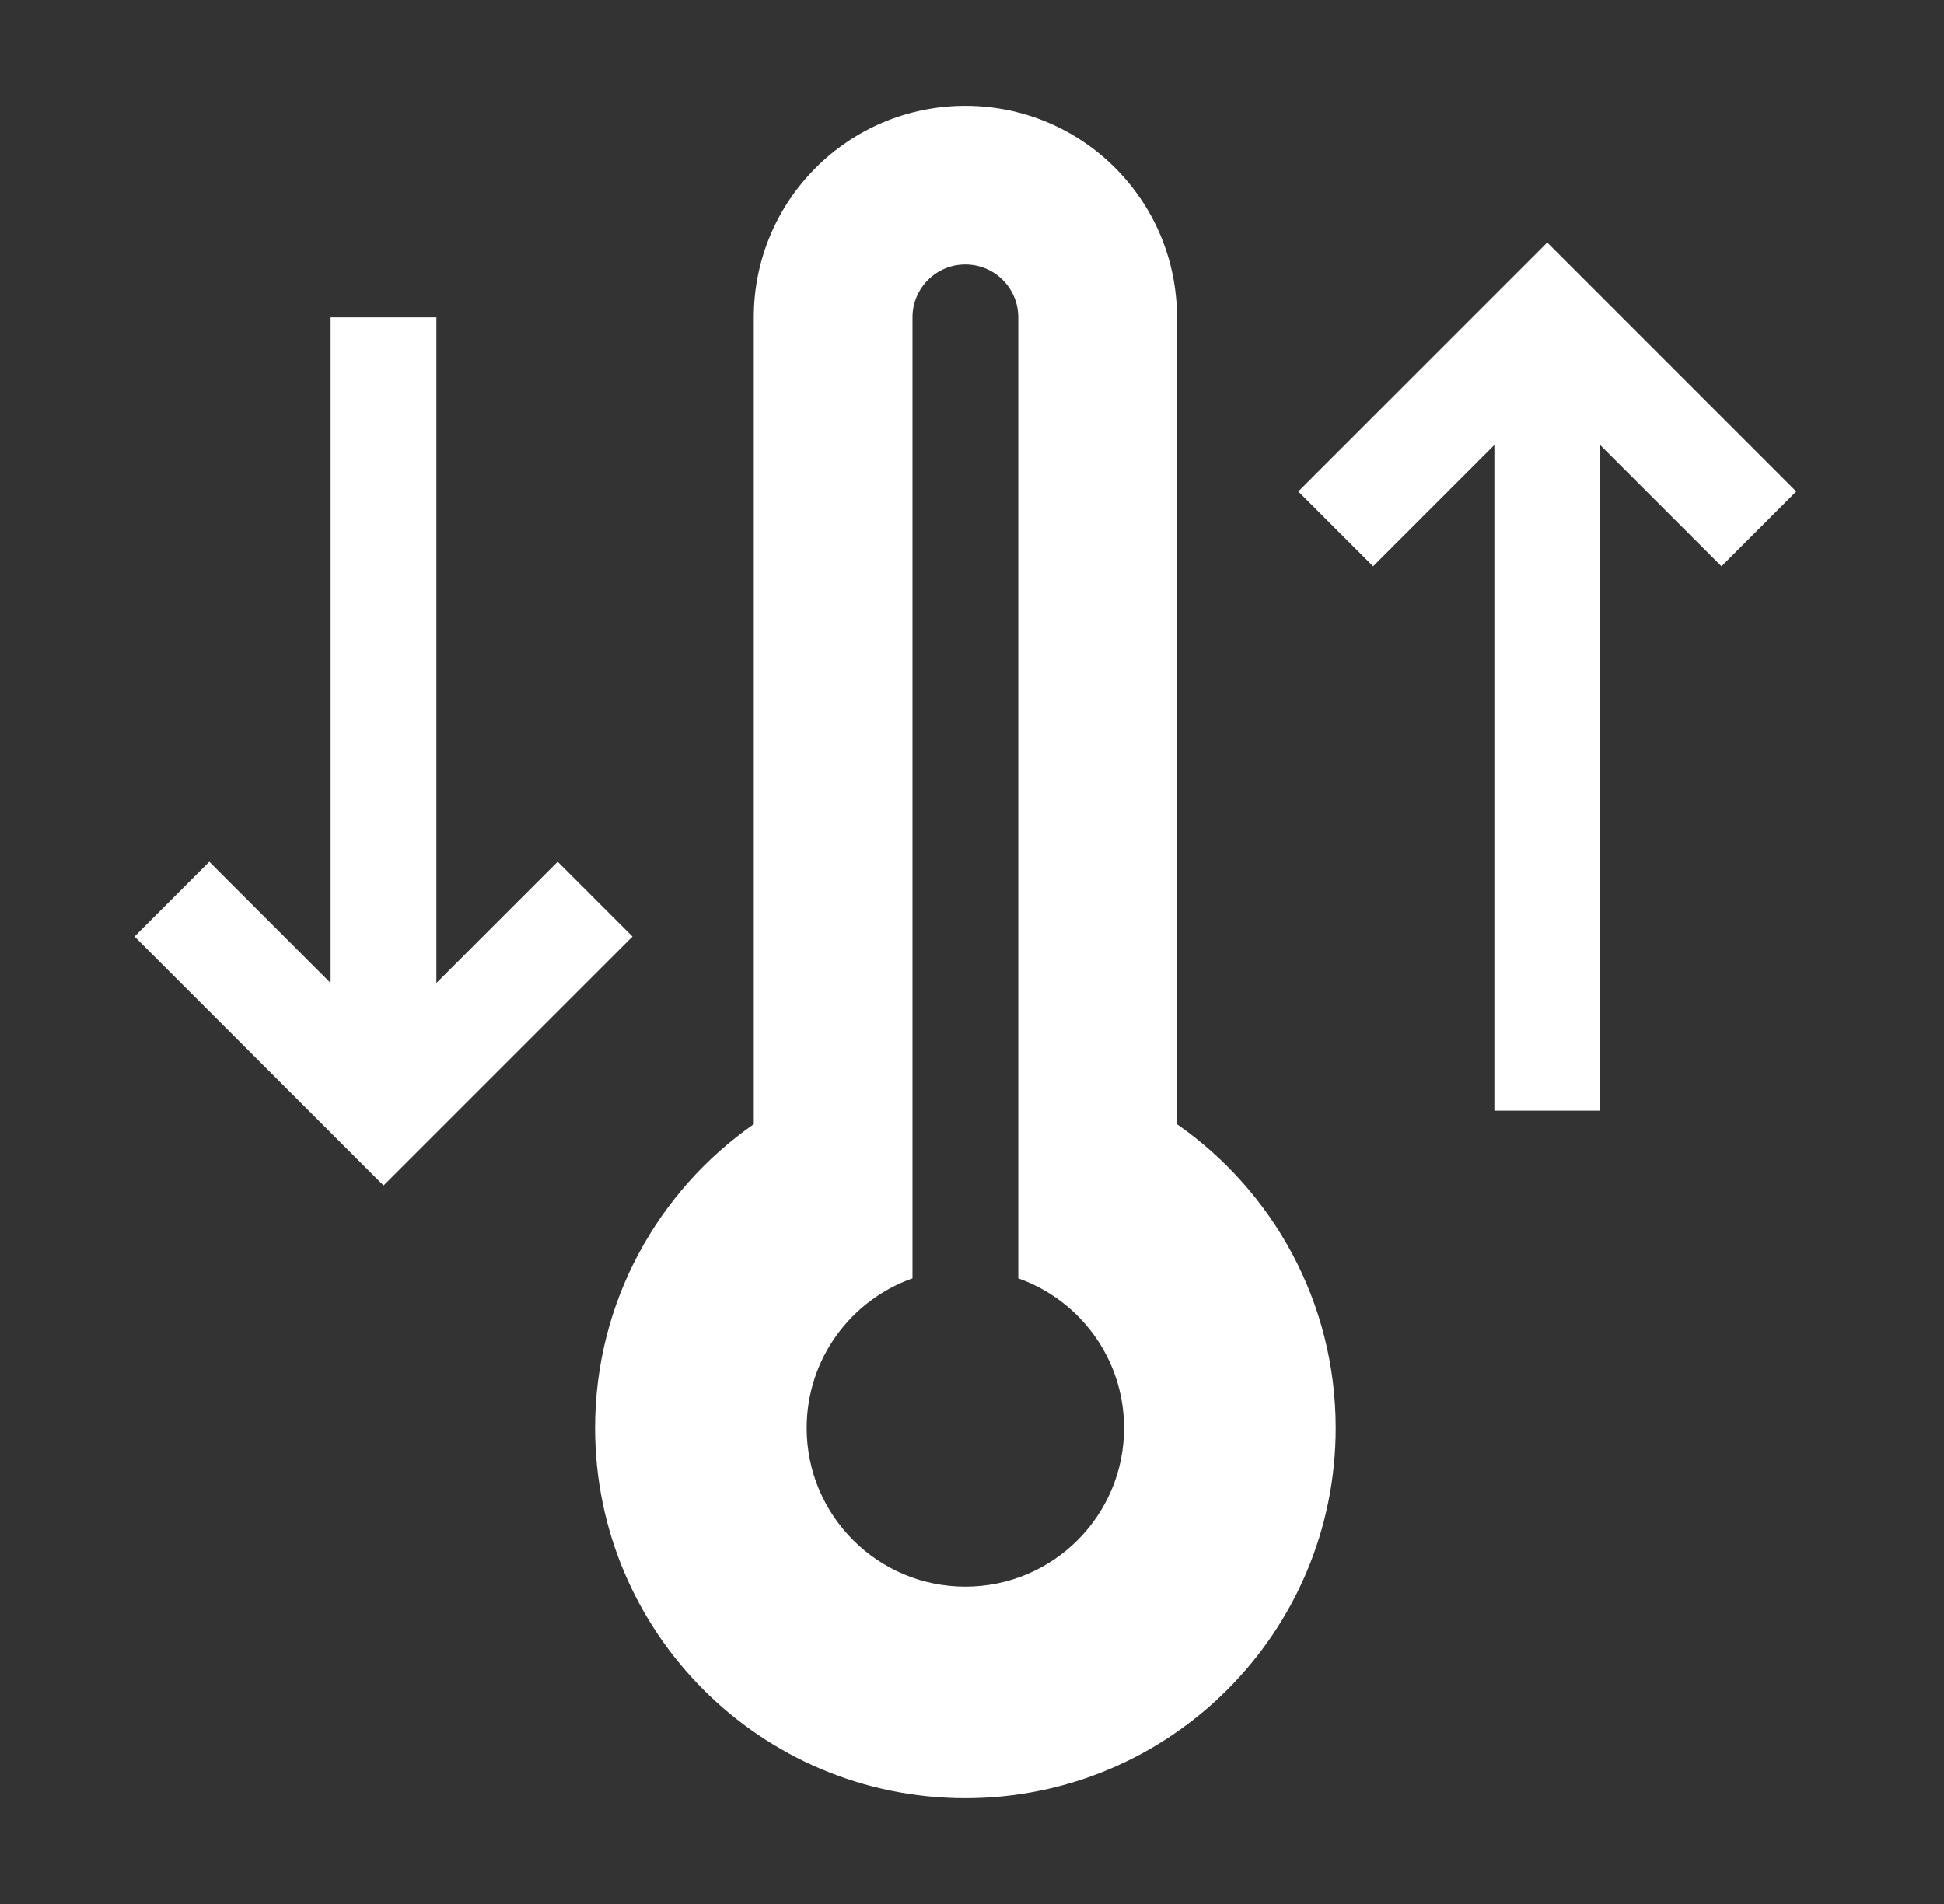
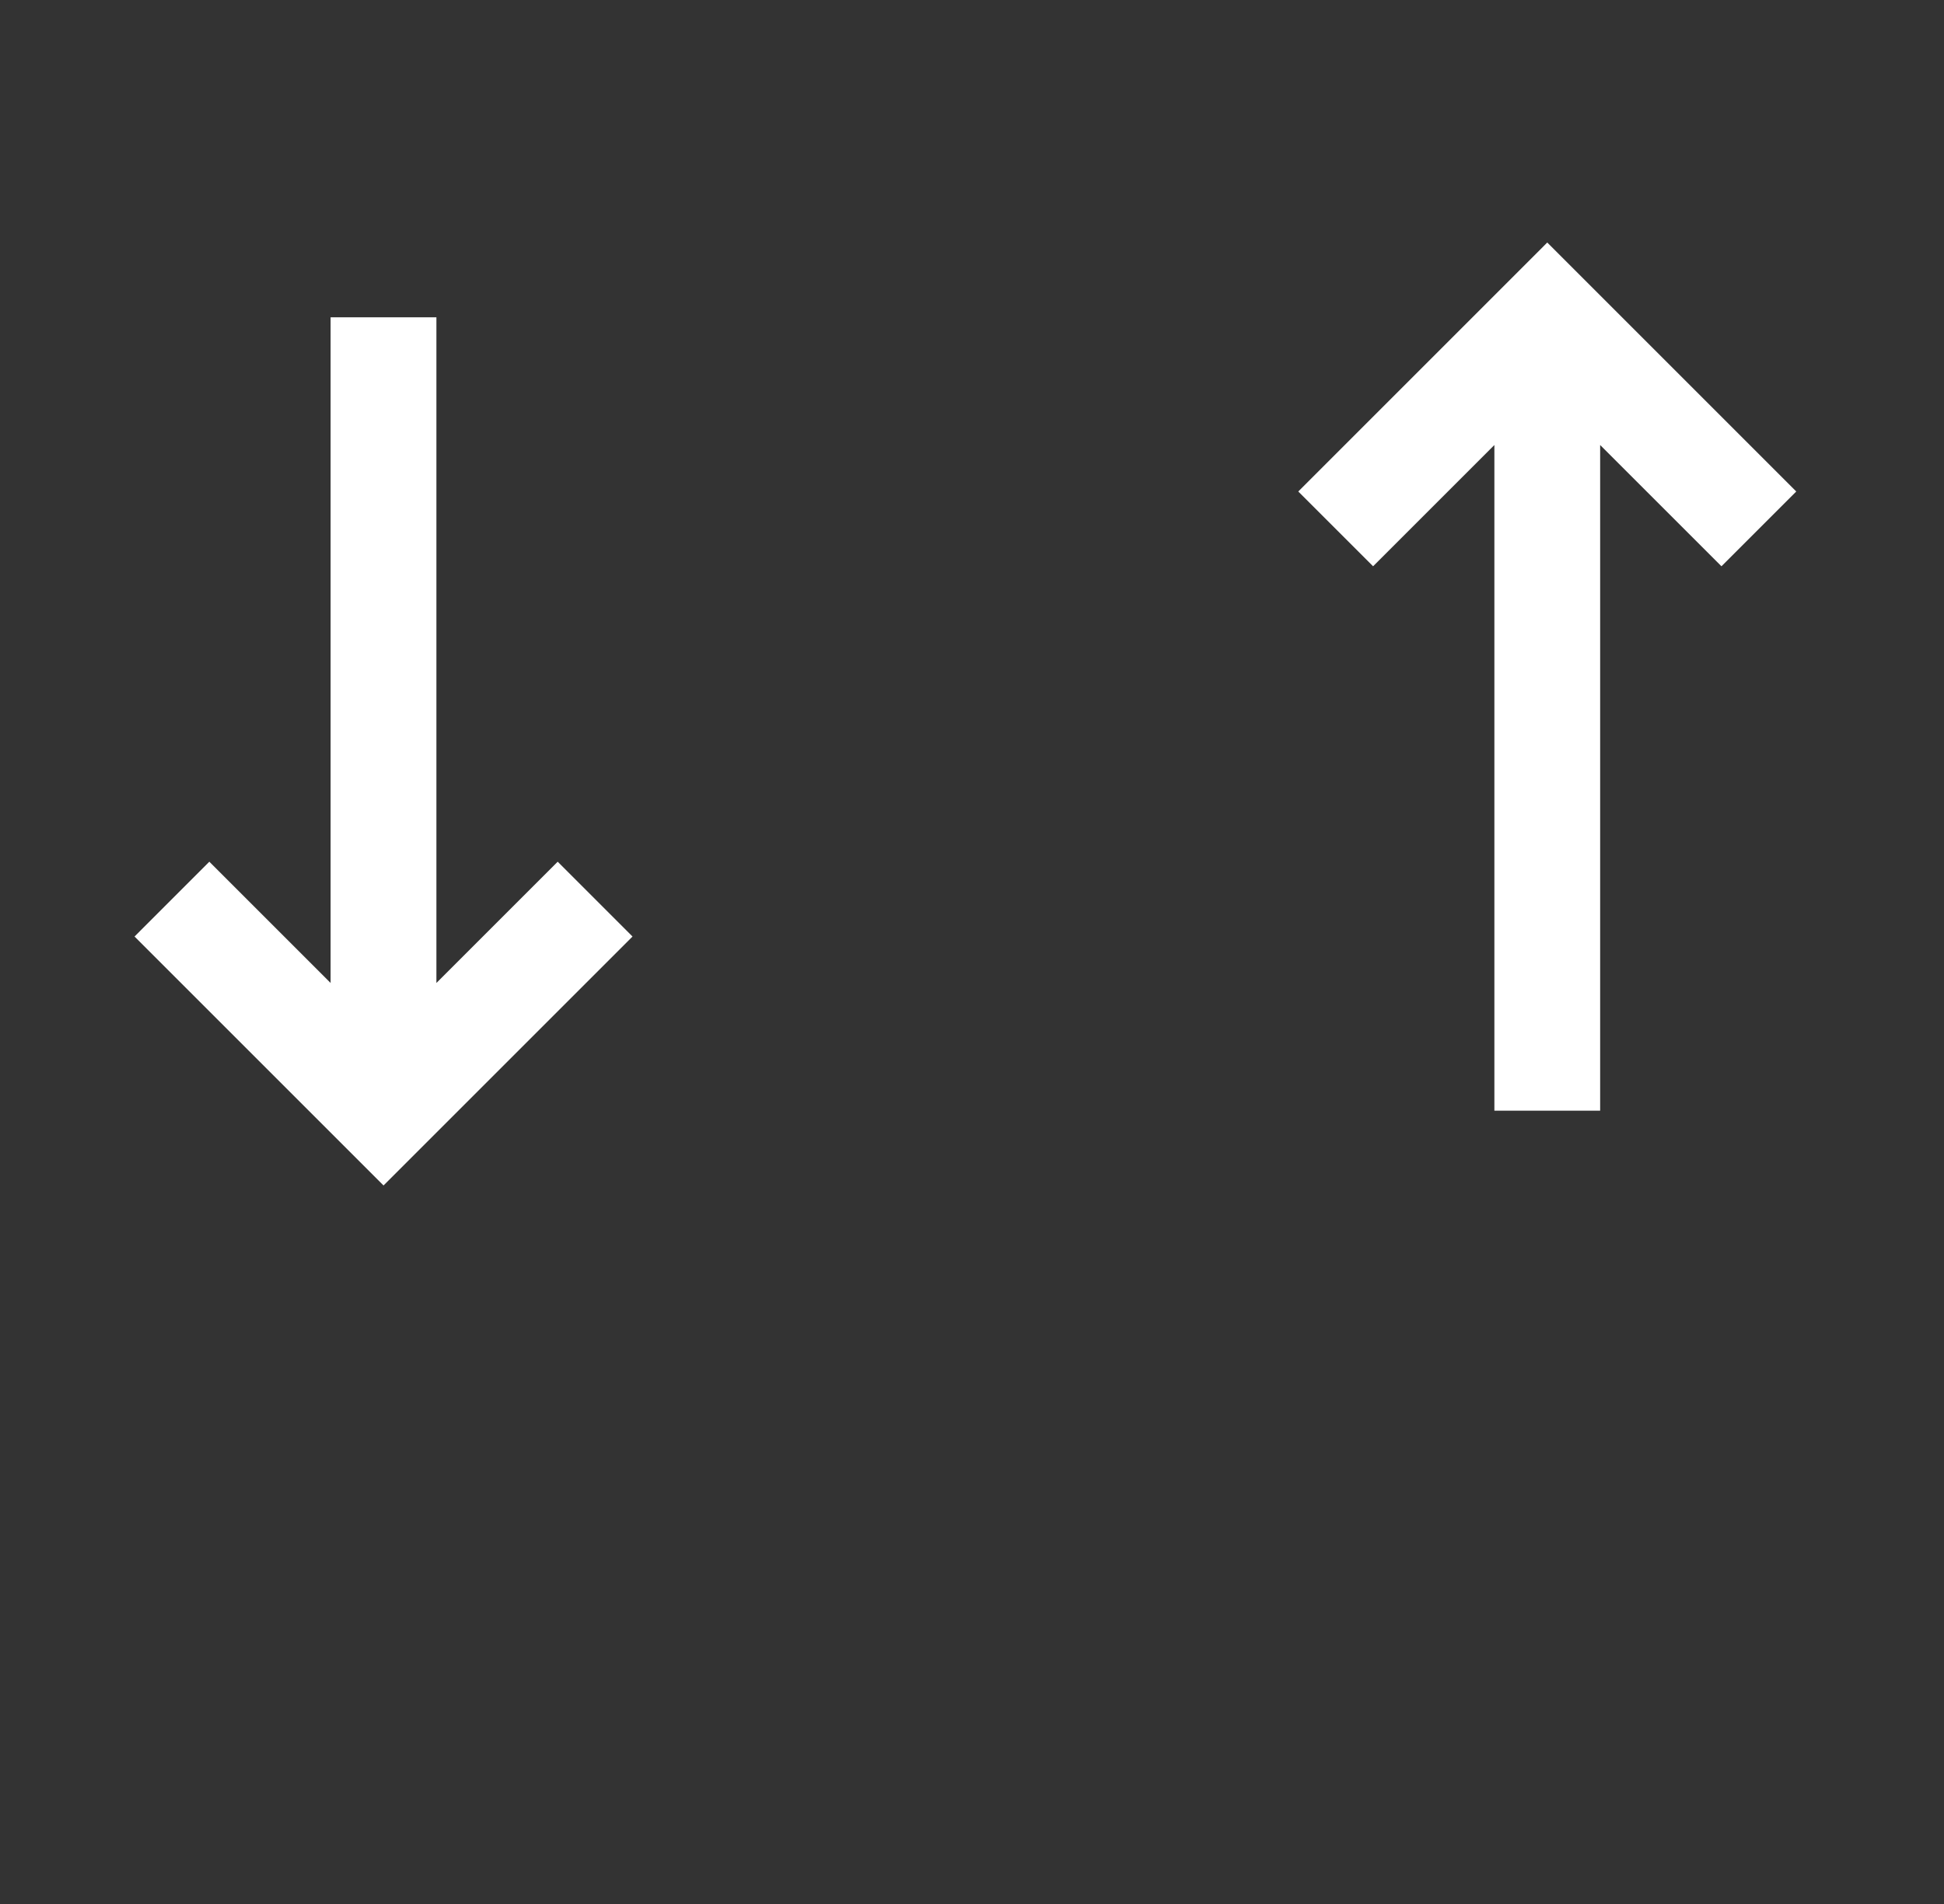
<svg xmlns="http://www.w3.org/2000/svg" width="49" height="48" viewBox="0 0 49 48" fill="none">
  <rect x="0" y="0" width="49" height="48" fill="#333333" stroke="none" />
-   <path fill-rule="evenodd" clip-rule="evenodd" d="M19 8C19 5.055 21.388 2.667 24.333 2.667C27.279 2.667 29.667 5.055 29.667 8V28.34C32.085 30.026 33.667 32.828 33.667 36C33.667 41.155 29.488 45.333 24.333 45.333C19.179 45.333 15 41.155 15 36C15 32.828 16.582 30.026 19 28.34V8ZM23 8C23 7.264 23.597 6.667 24.333 6.667C25.07 6.667 25.667 7.264 25.667 8V32.228C27.22 32.777 28.333 34.258 28.333 36C28.333 38.209 26.543 40 24.333 40C22.124 40 20.333 38.209 20.333 36C20.333 34.258 21.447 32.777 23 32.228V8Z" fill="white" />
  <path d="M14.057 21.724L11 24.781V8H8.333V24.781L5.276 21.724L3.391 23.61L9.667 29.886L15.943 23.61L14.057 21.724Z" fill="white" />
  <path d="M40.333 11.219L43.391 14.276L45.276 12.391L39 6.114L32.724 12.391L34.61 14.276L37.667 11.219V28H40.333V11.219Z" fill="white" />
</svg>